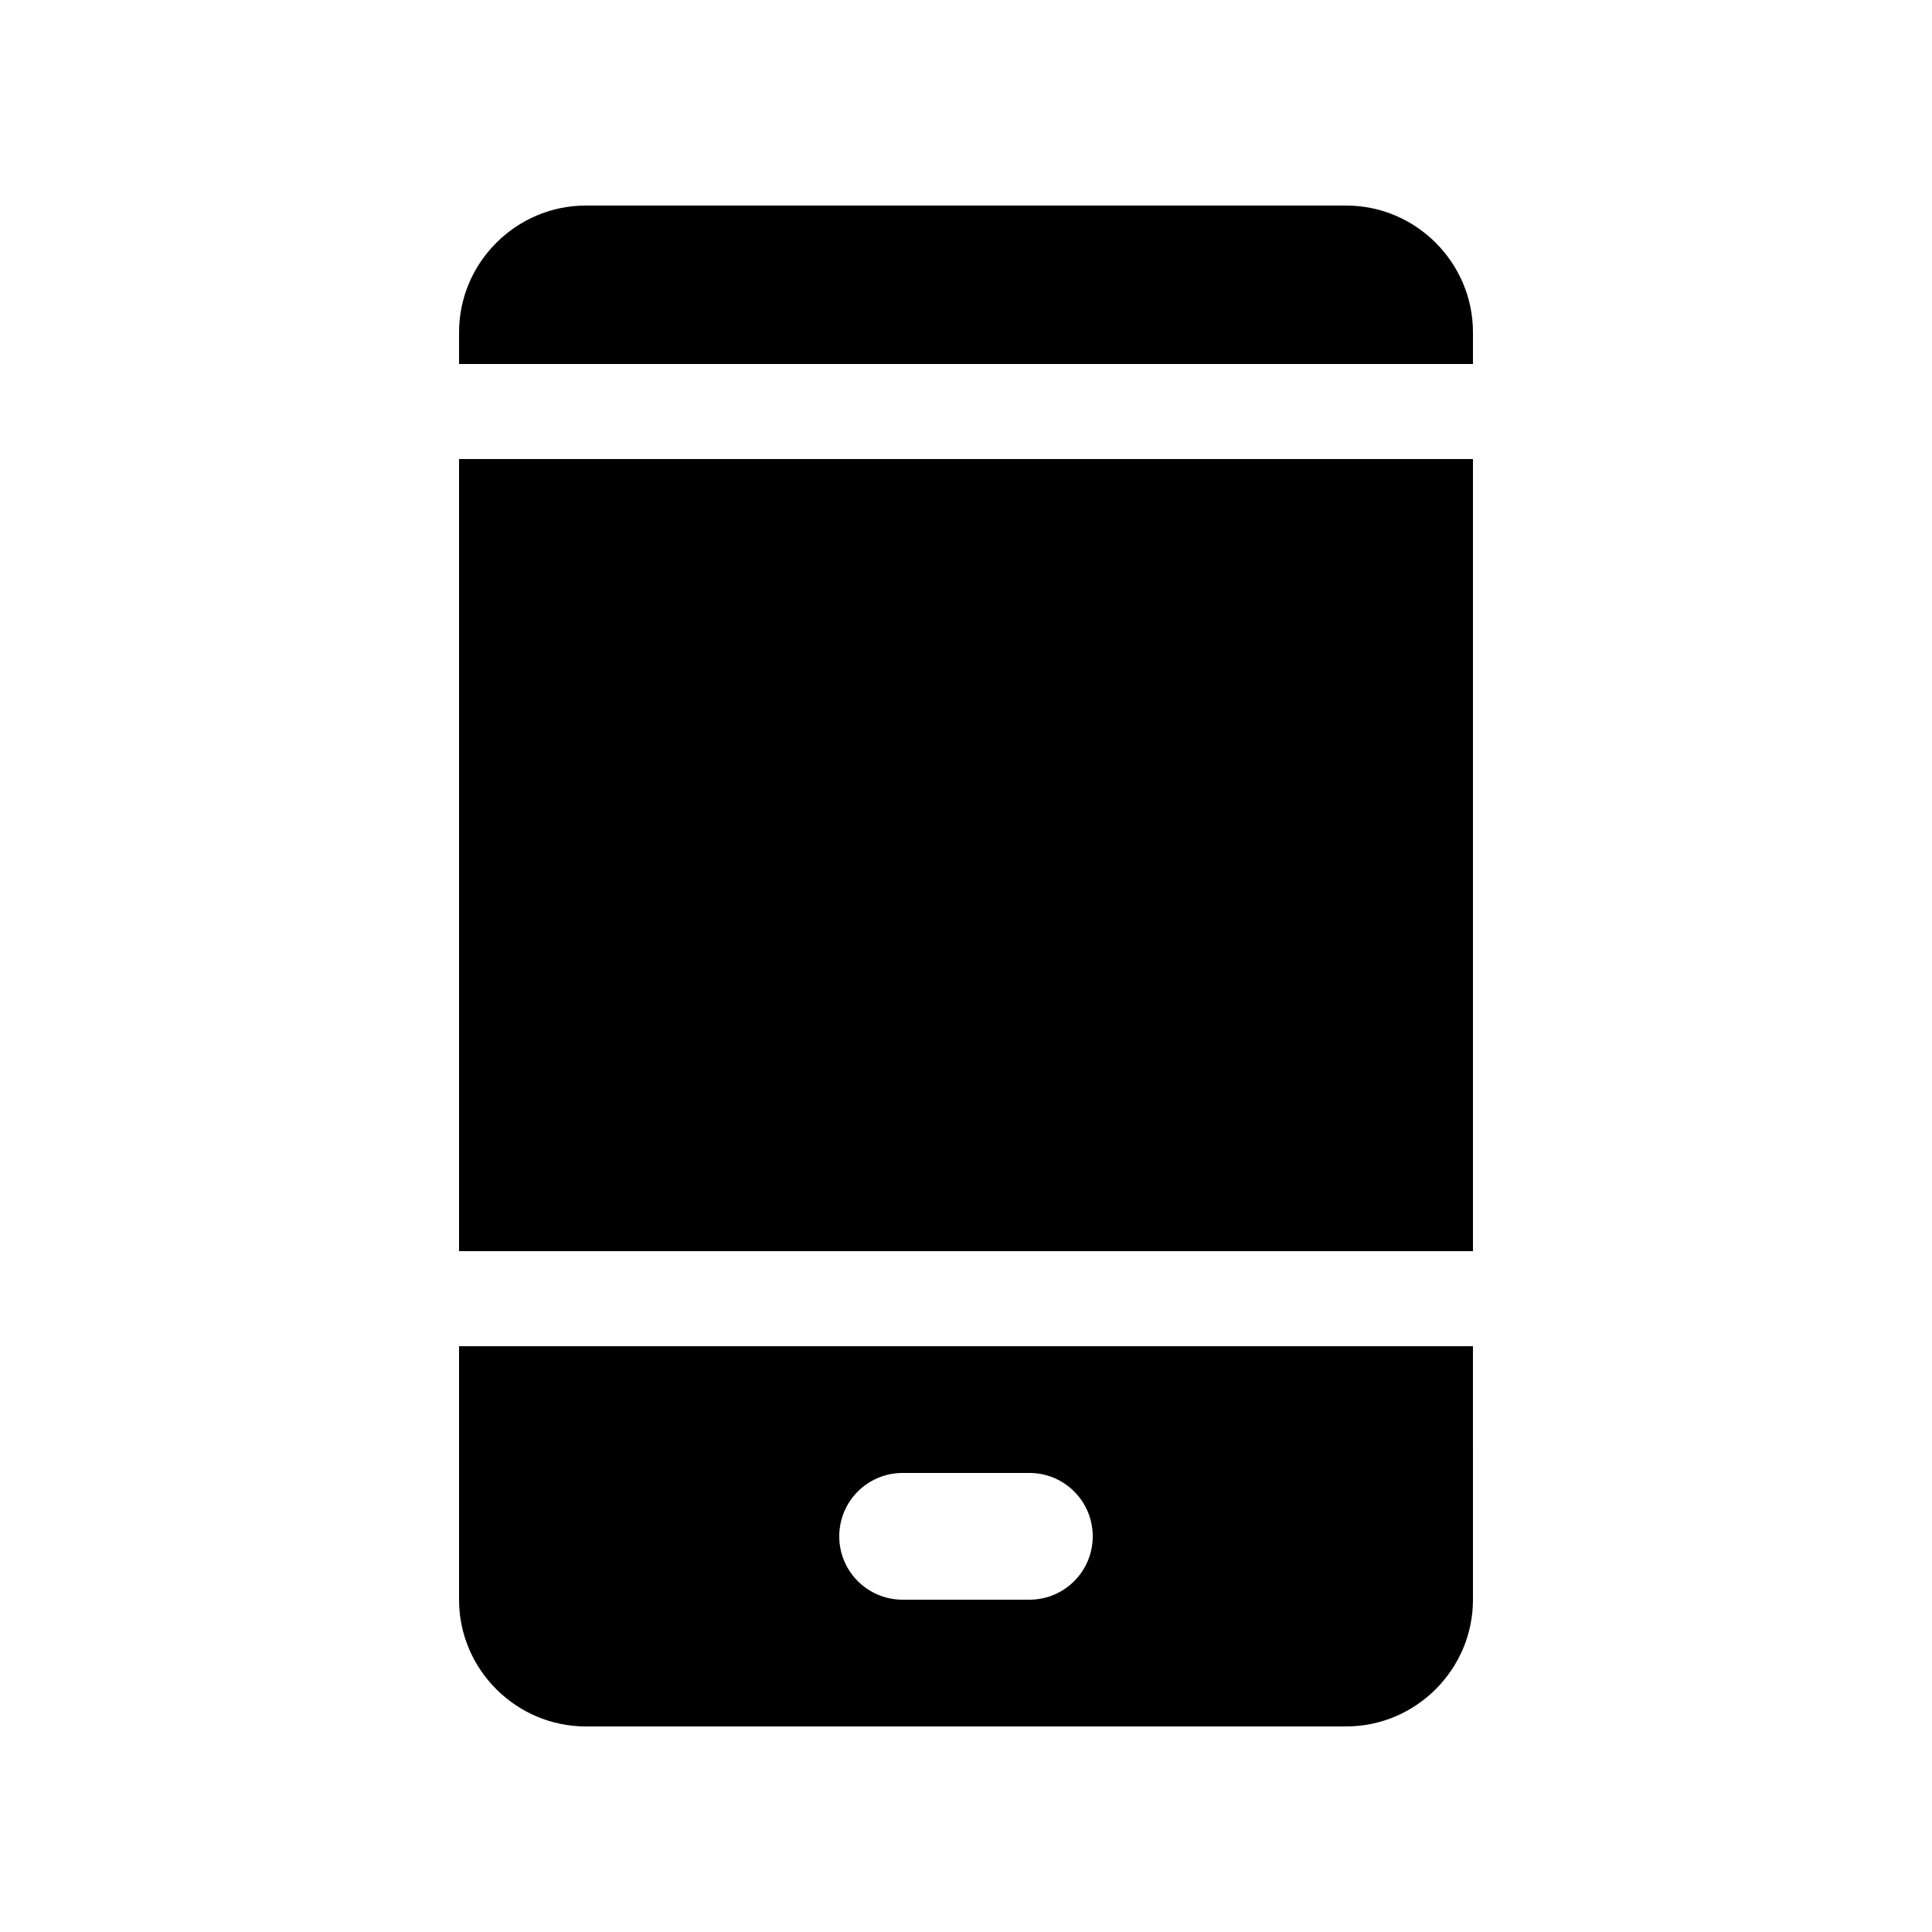
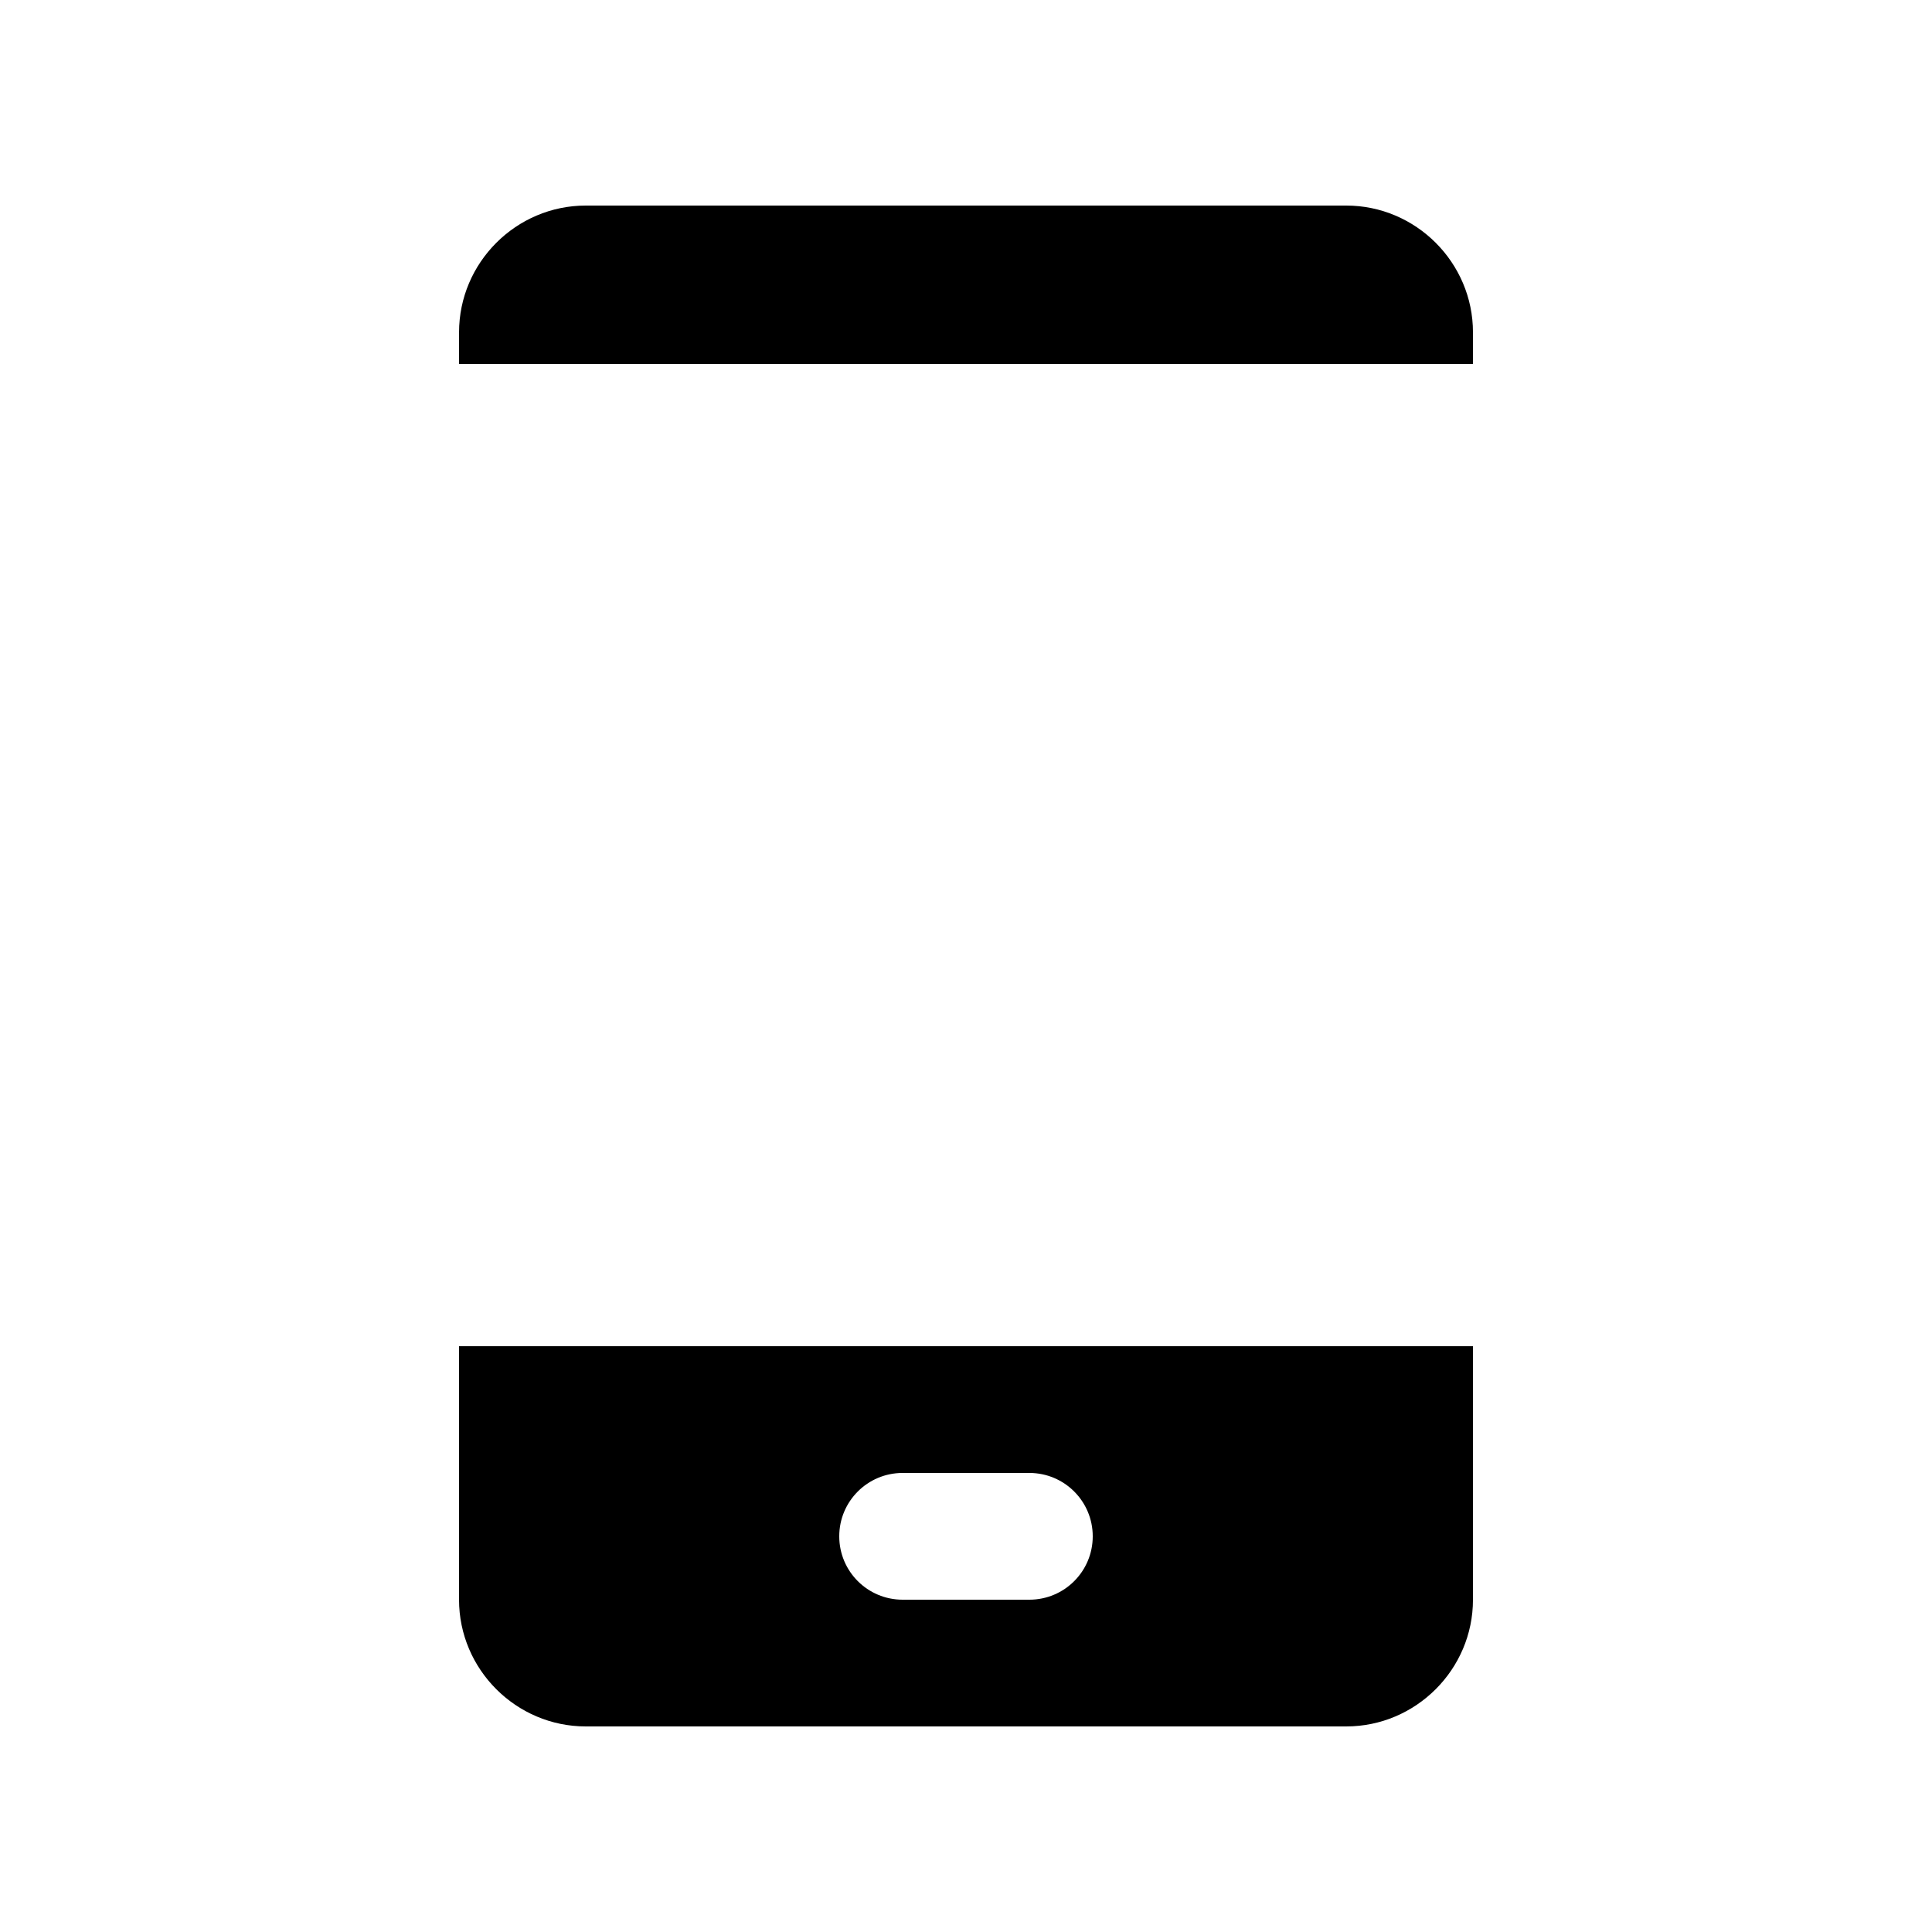
<svg xmlns="http://www.w3.org/2000/svg" fill="#000000" width="800px" height="800px" version="1.1" viewBox="144 144 512 512">
  <g>
    <path d="m534.35 240.46v-8.398c0-18.465-15.121-33.586-33.586-33.586h-201.52c-18.465 0-33.59 15.125-33.59 33.59v8.398z" />
    <path d="m265.65 500.76v67.18c0 18.461 15.125 33.582 33.59 33.582h201.52c18.465 0 33.59-15.121 33.59-33.582l-0.004-67.18zm151.14 67.176h-33.582c-9.285 0-16.797-7.512-16.797-16.797 0-9.281 7.512-16.793 16.797-16.793h33.582c9.285 0 16.797 7.512 16.797 16.793 0 9.285-7.512 16.797-16.797 16.797z" />
-     <path d="m265.65 265.65h268.7v209.92h-268.7z" />
  </g>
</svg>